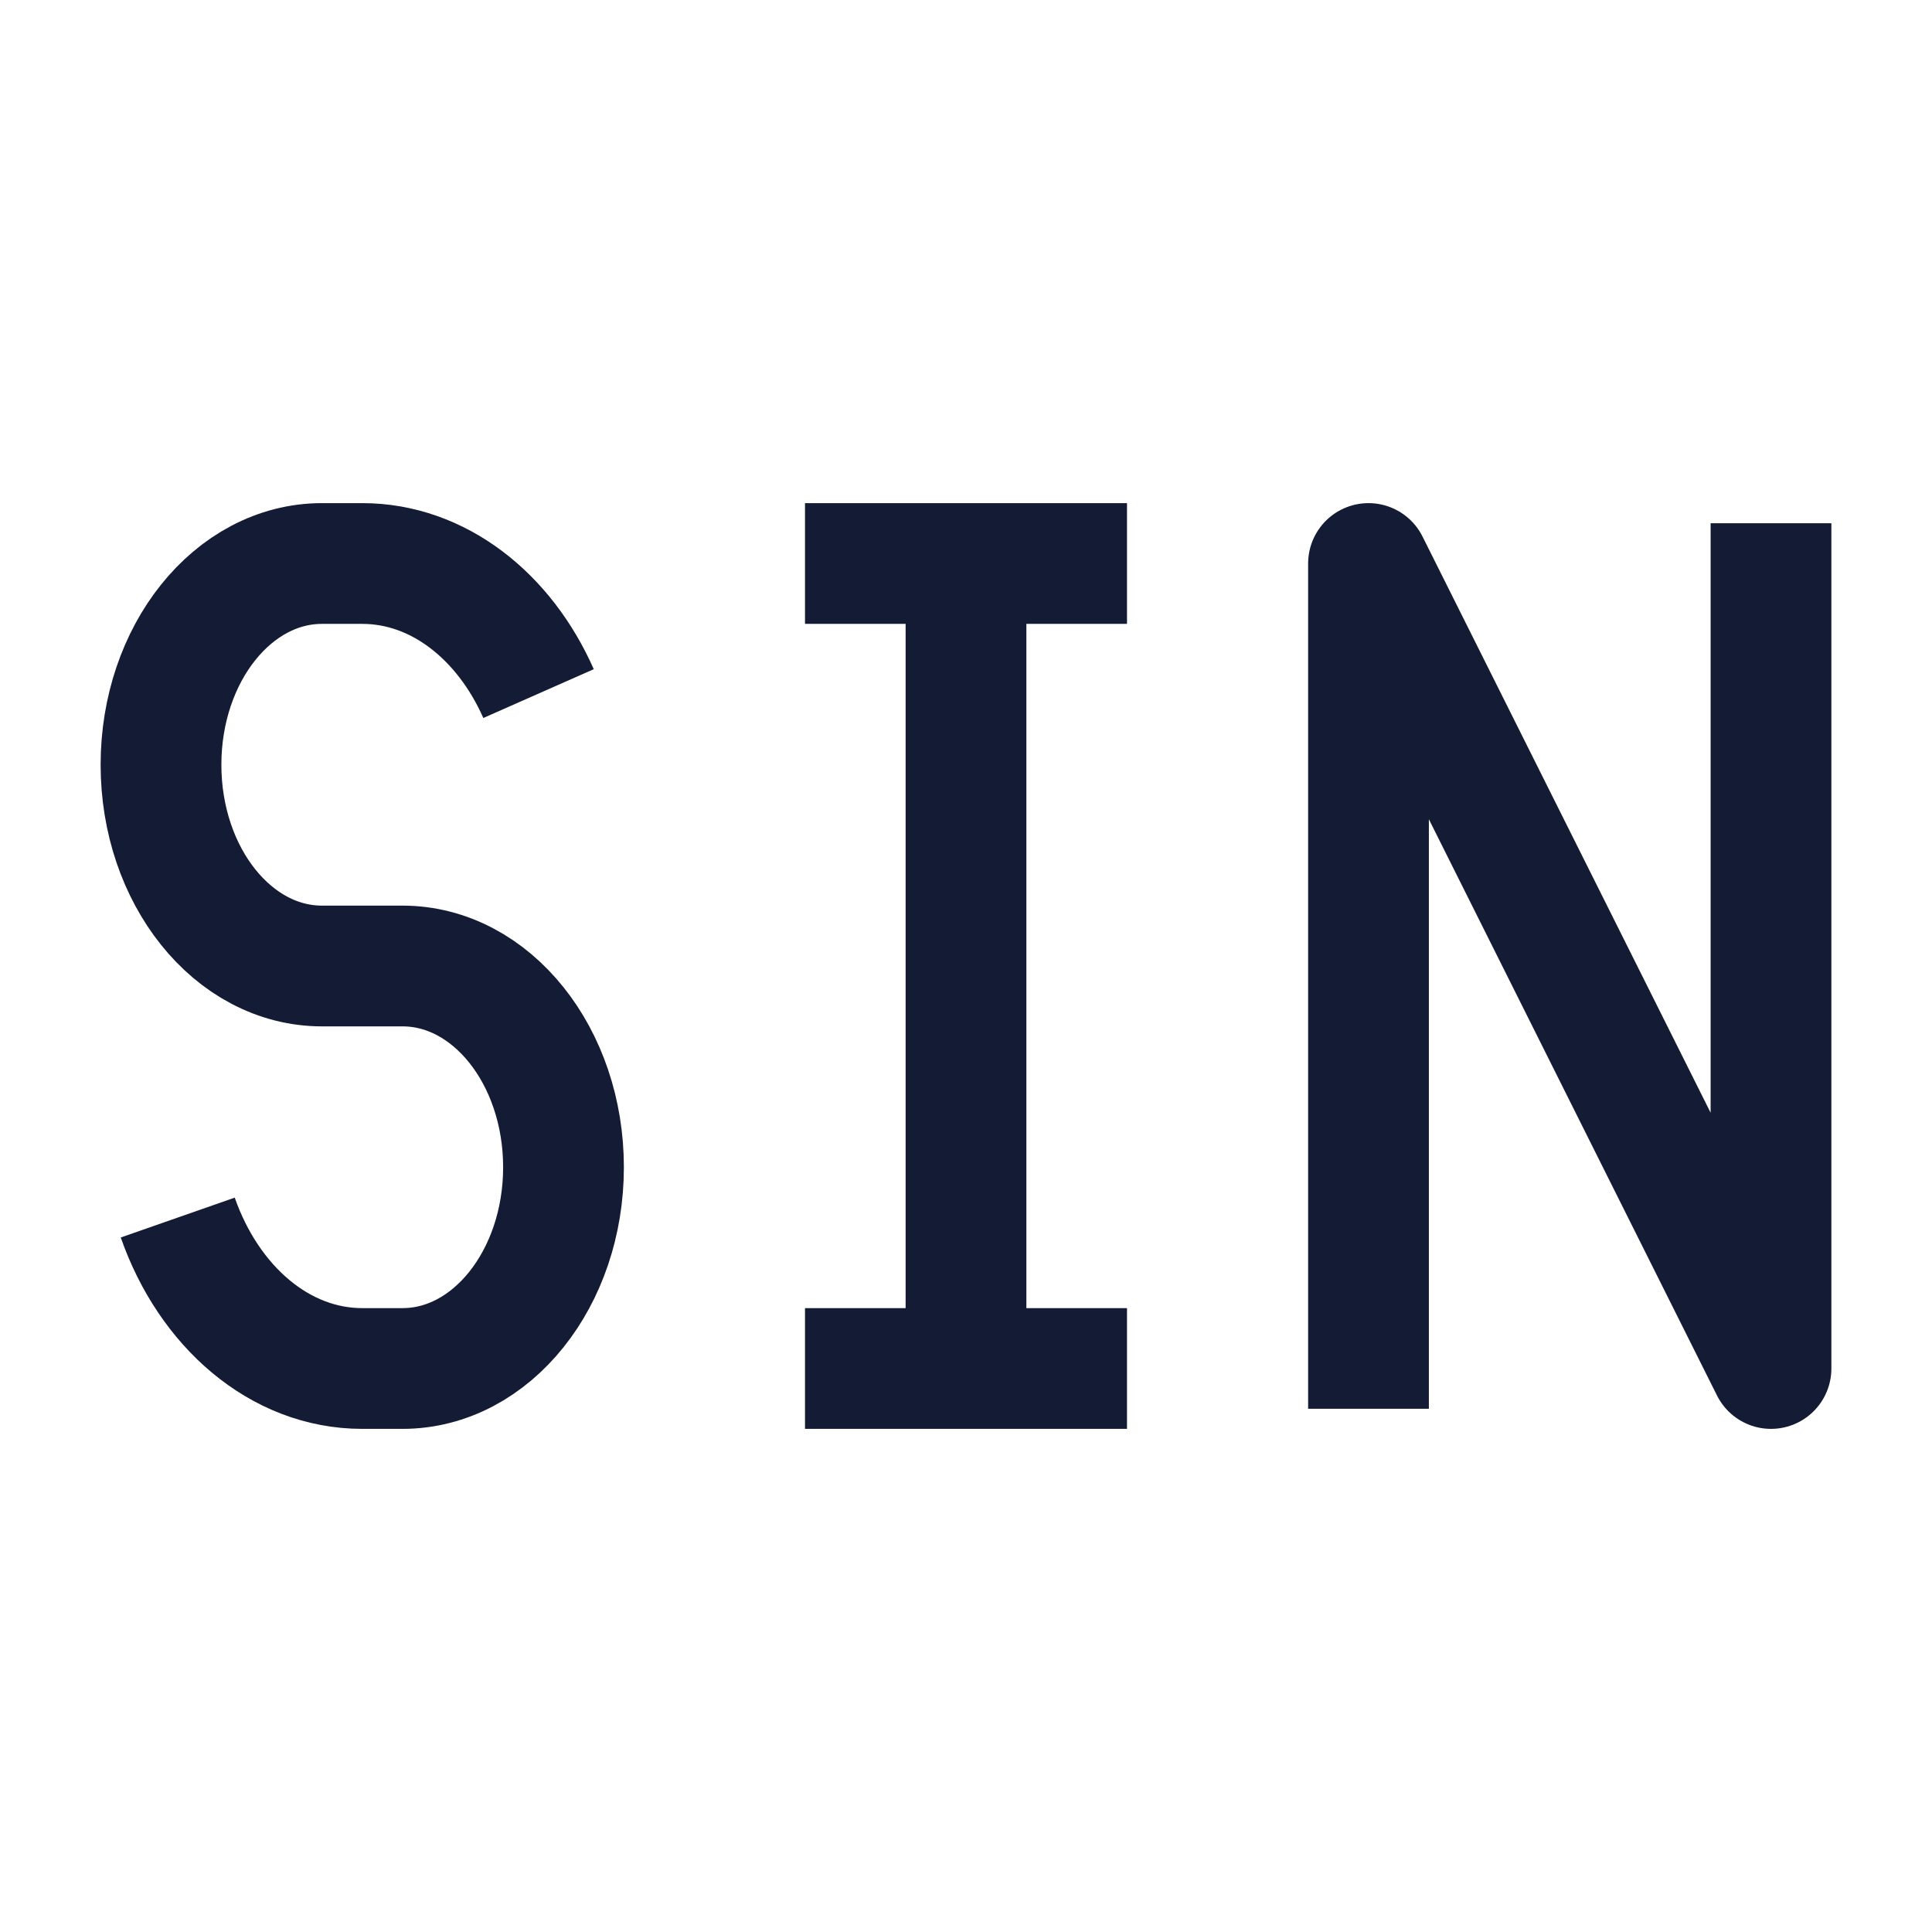
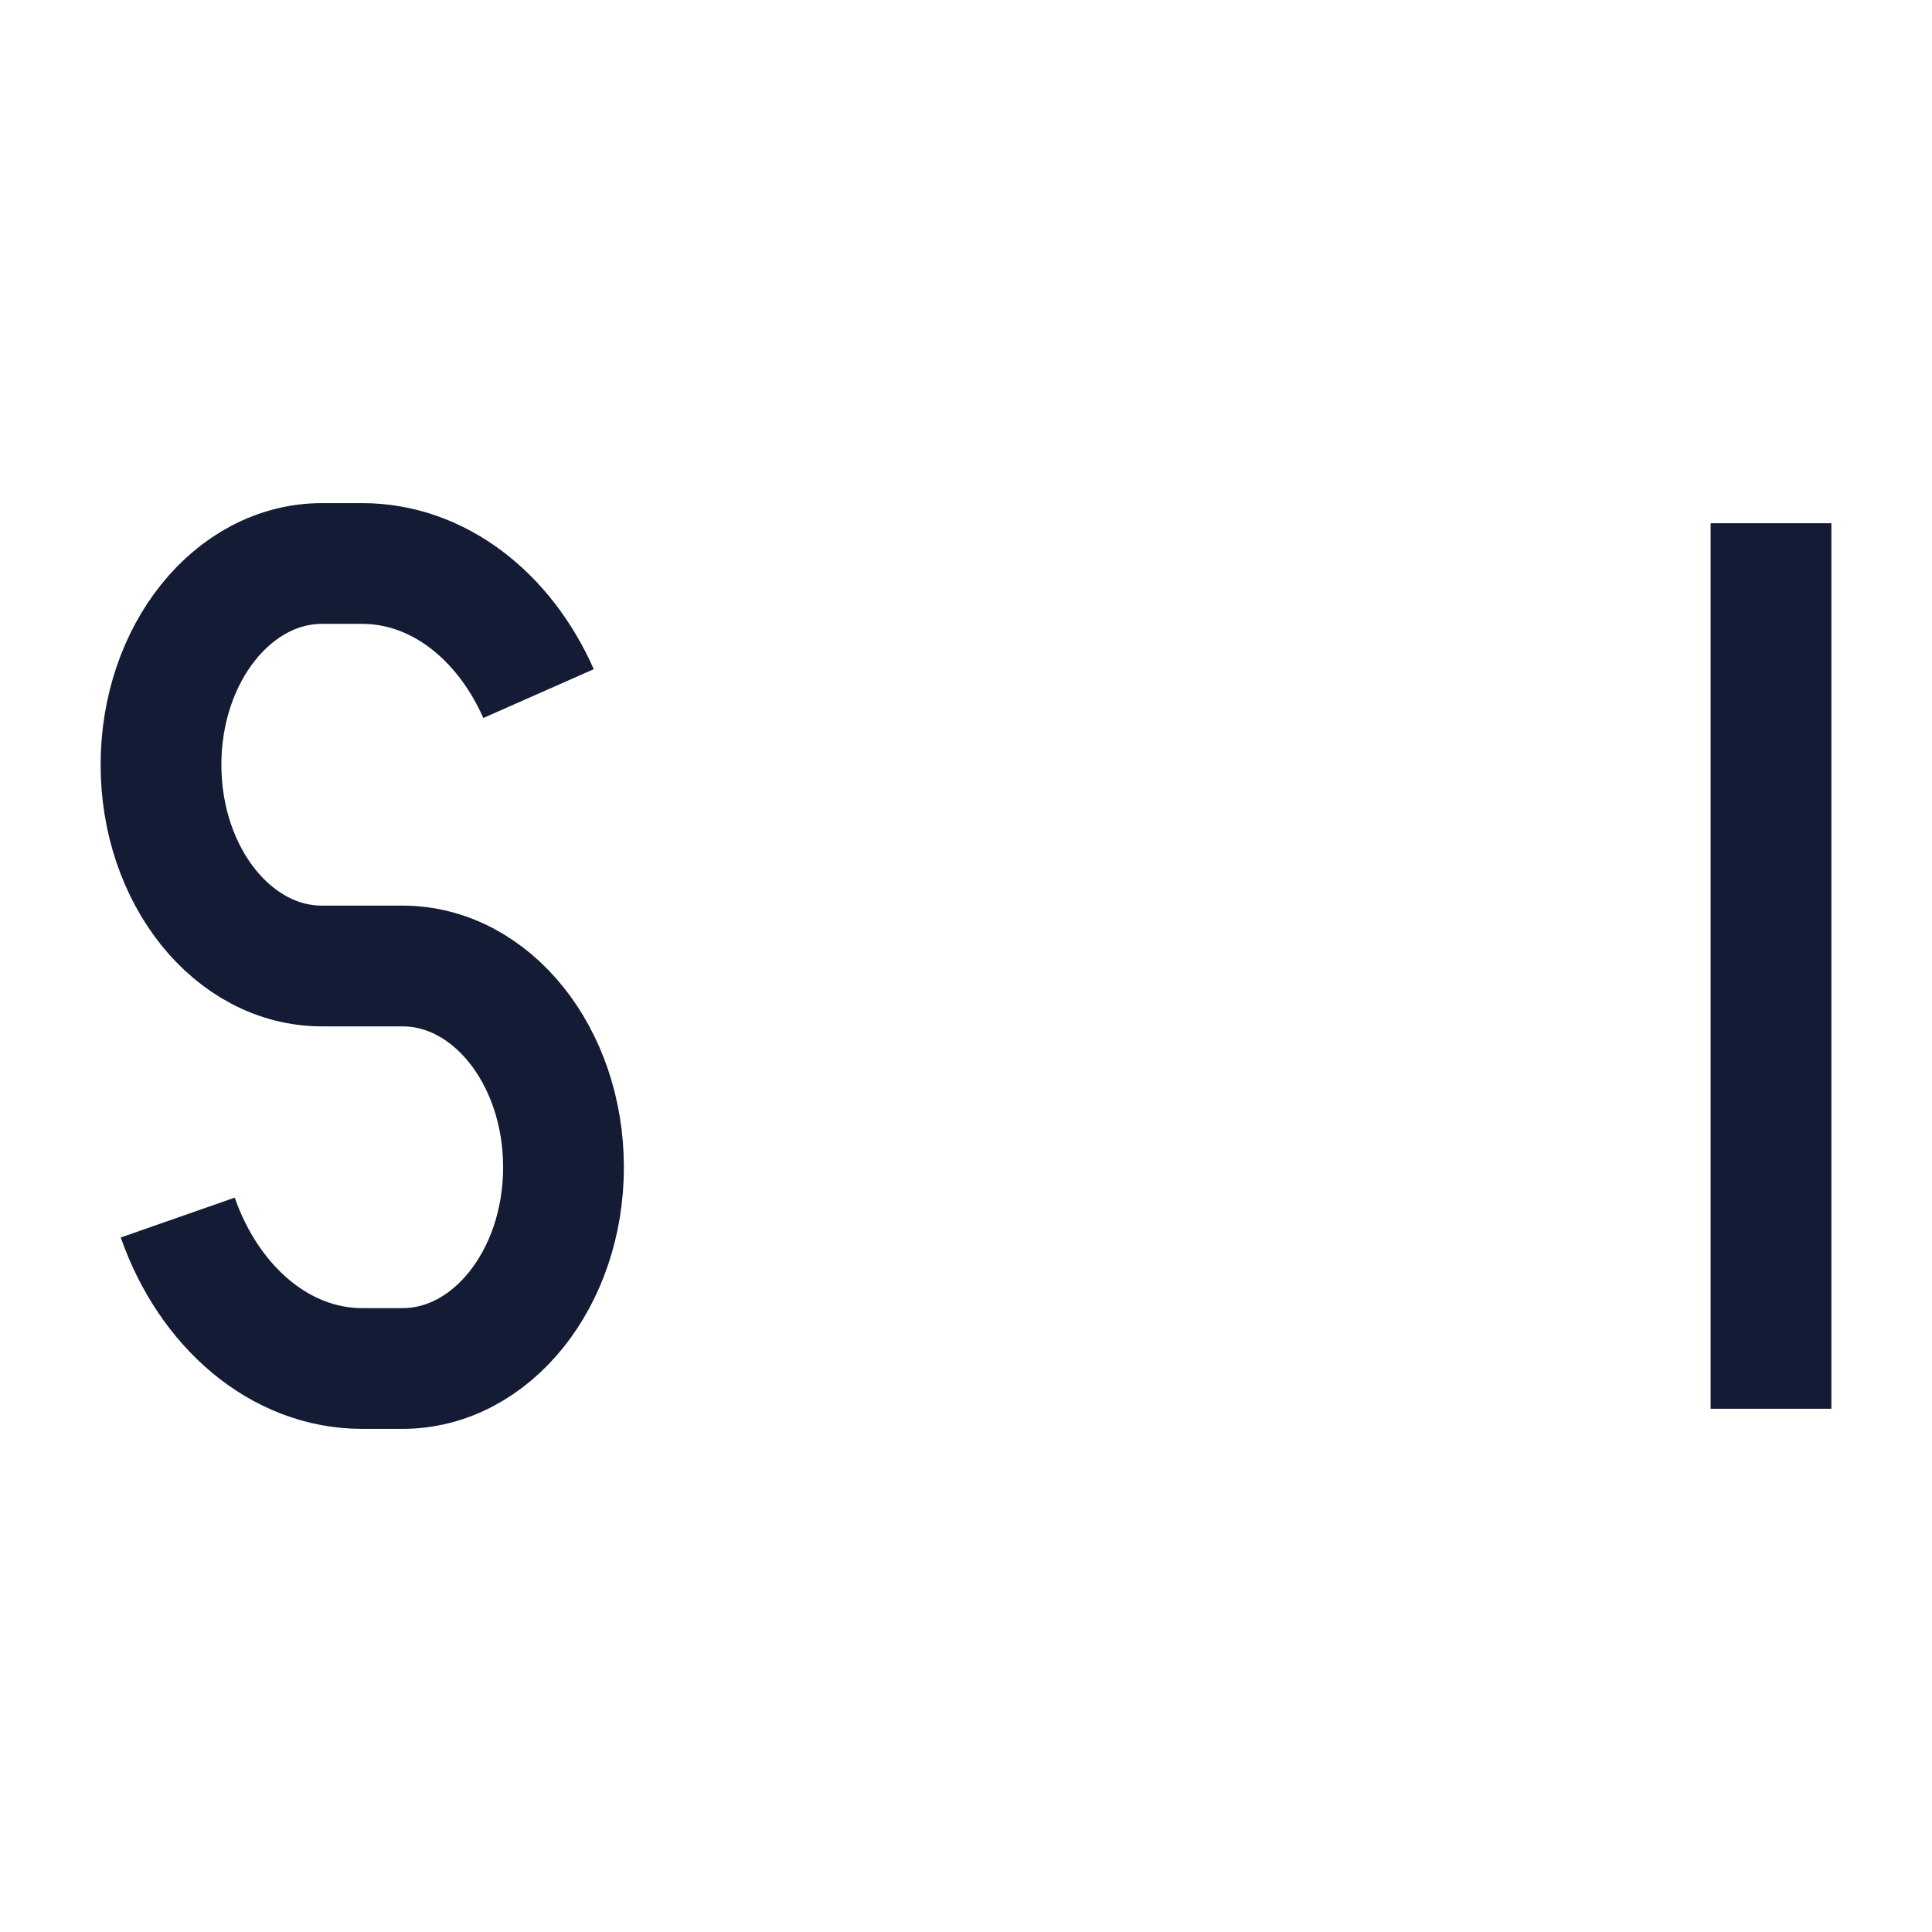
<svg xmlns="http://www.w3.org/2000/svg" width="24" height="24" viewBox="0 0 24 24" fill="none">
-   <path d="M10 7H12M14 7H12M14 17H12M10 17H12M12 7V17" stroke="#141B34" stroke-width="1.5" stroke-linejoin="round" />
-   <path d="M22 6.5V17L17 7V17.5" stroke="#141B34" stroke-width="1.5" stroke-linejoin="round" />
+   <path d="M22 6.5V17V17.5" stroke="#141B34" stroke-width="1.5" stroke-linejoin="round" />
  <path d="M6.69 8.616C6.264 7.652 5.443 7 4.5 7H4C2.895 7 2 8.119 2 9.5C2 10.881 2.895 12 4 12H5C6.105 12 7 13.119 7 14.5C7 15.881 6.105 17 5 17H4.5C3.475 17 2.594 16.229 2.208 15.125" stroke="#141B34" stroke-width="1.5" stroke-linejoin="round" />
</svg>